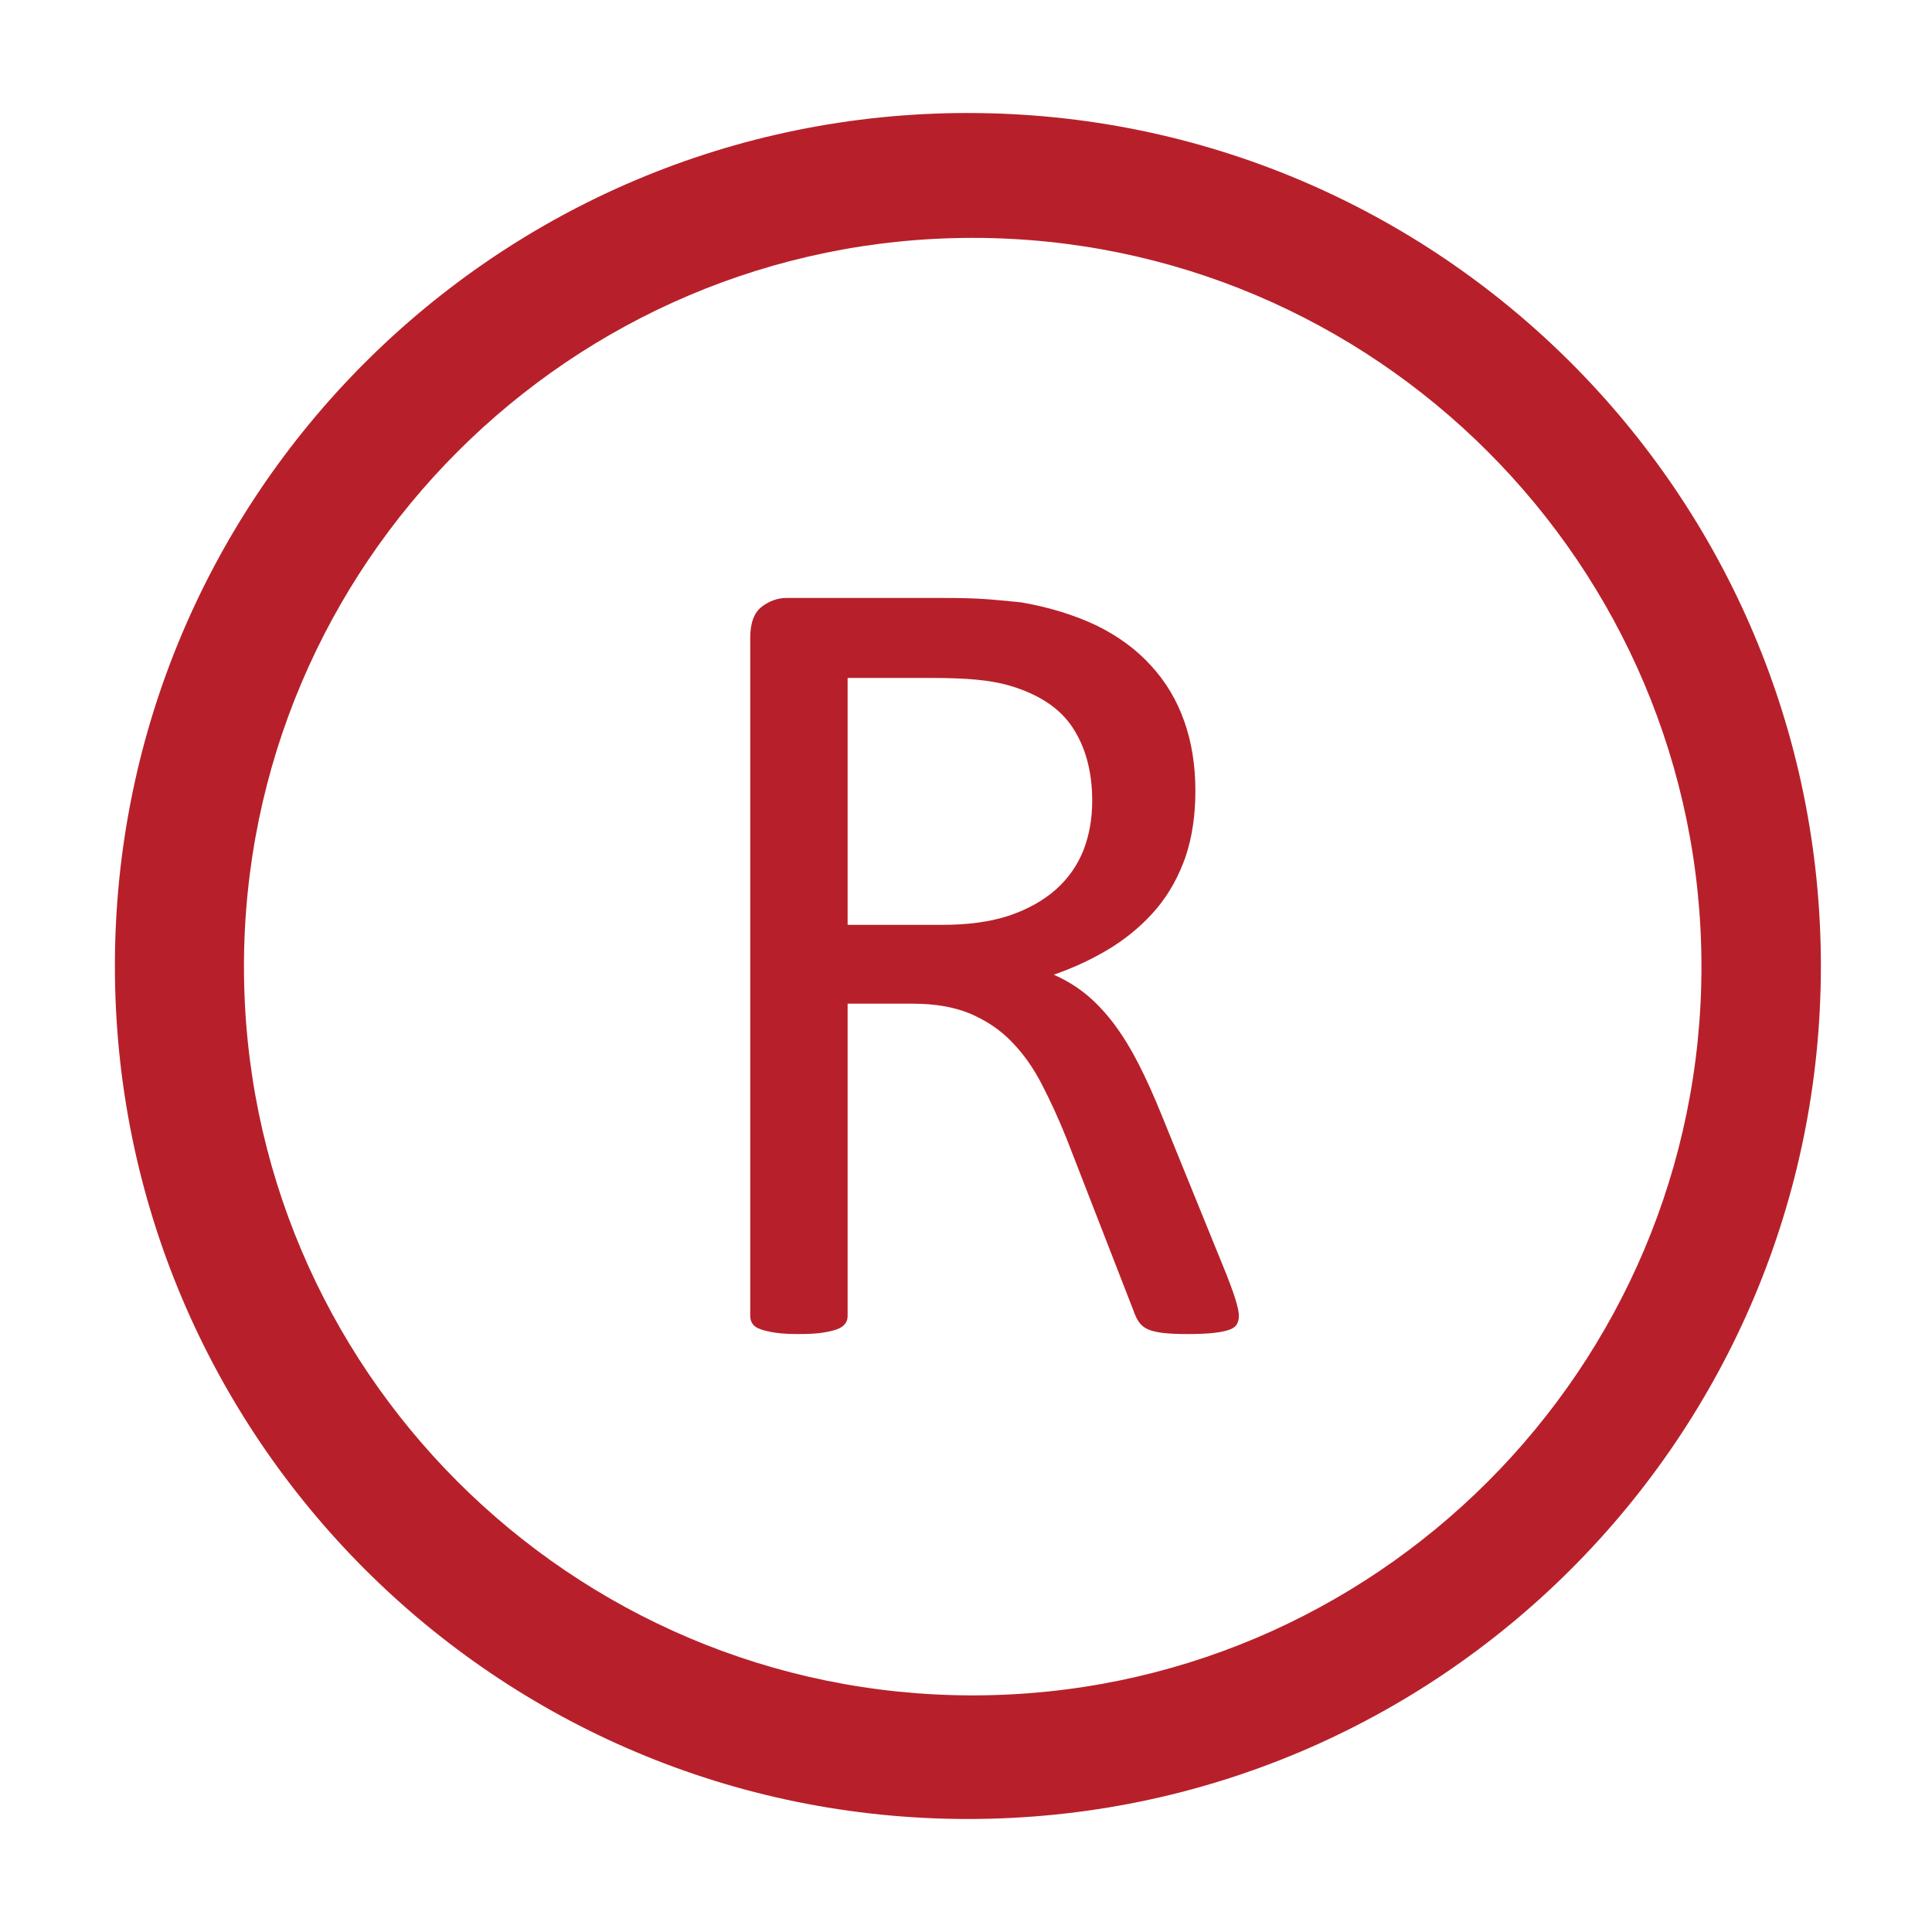
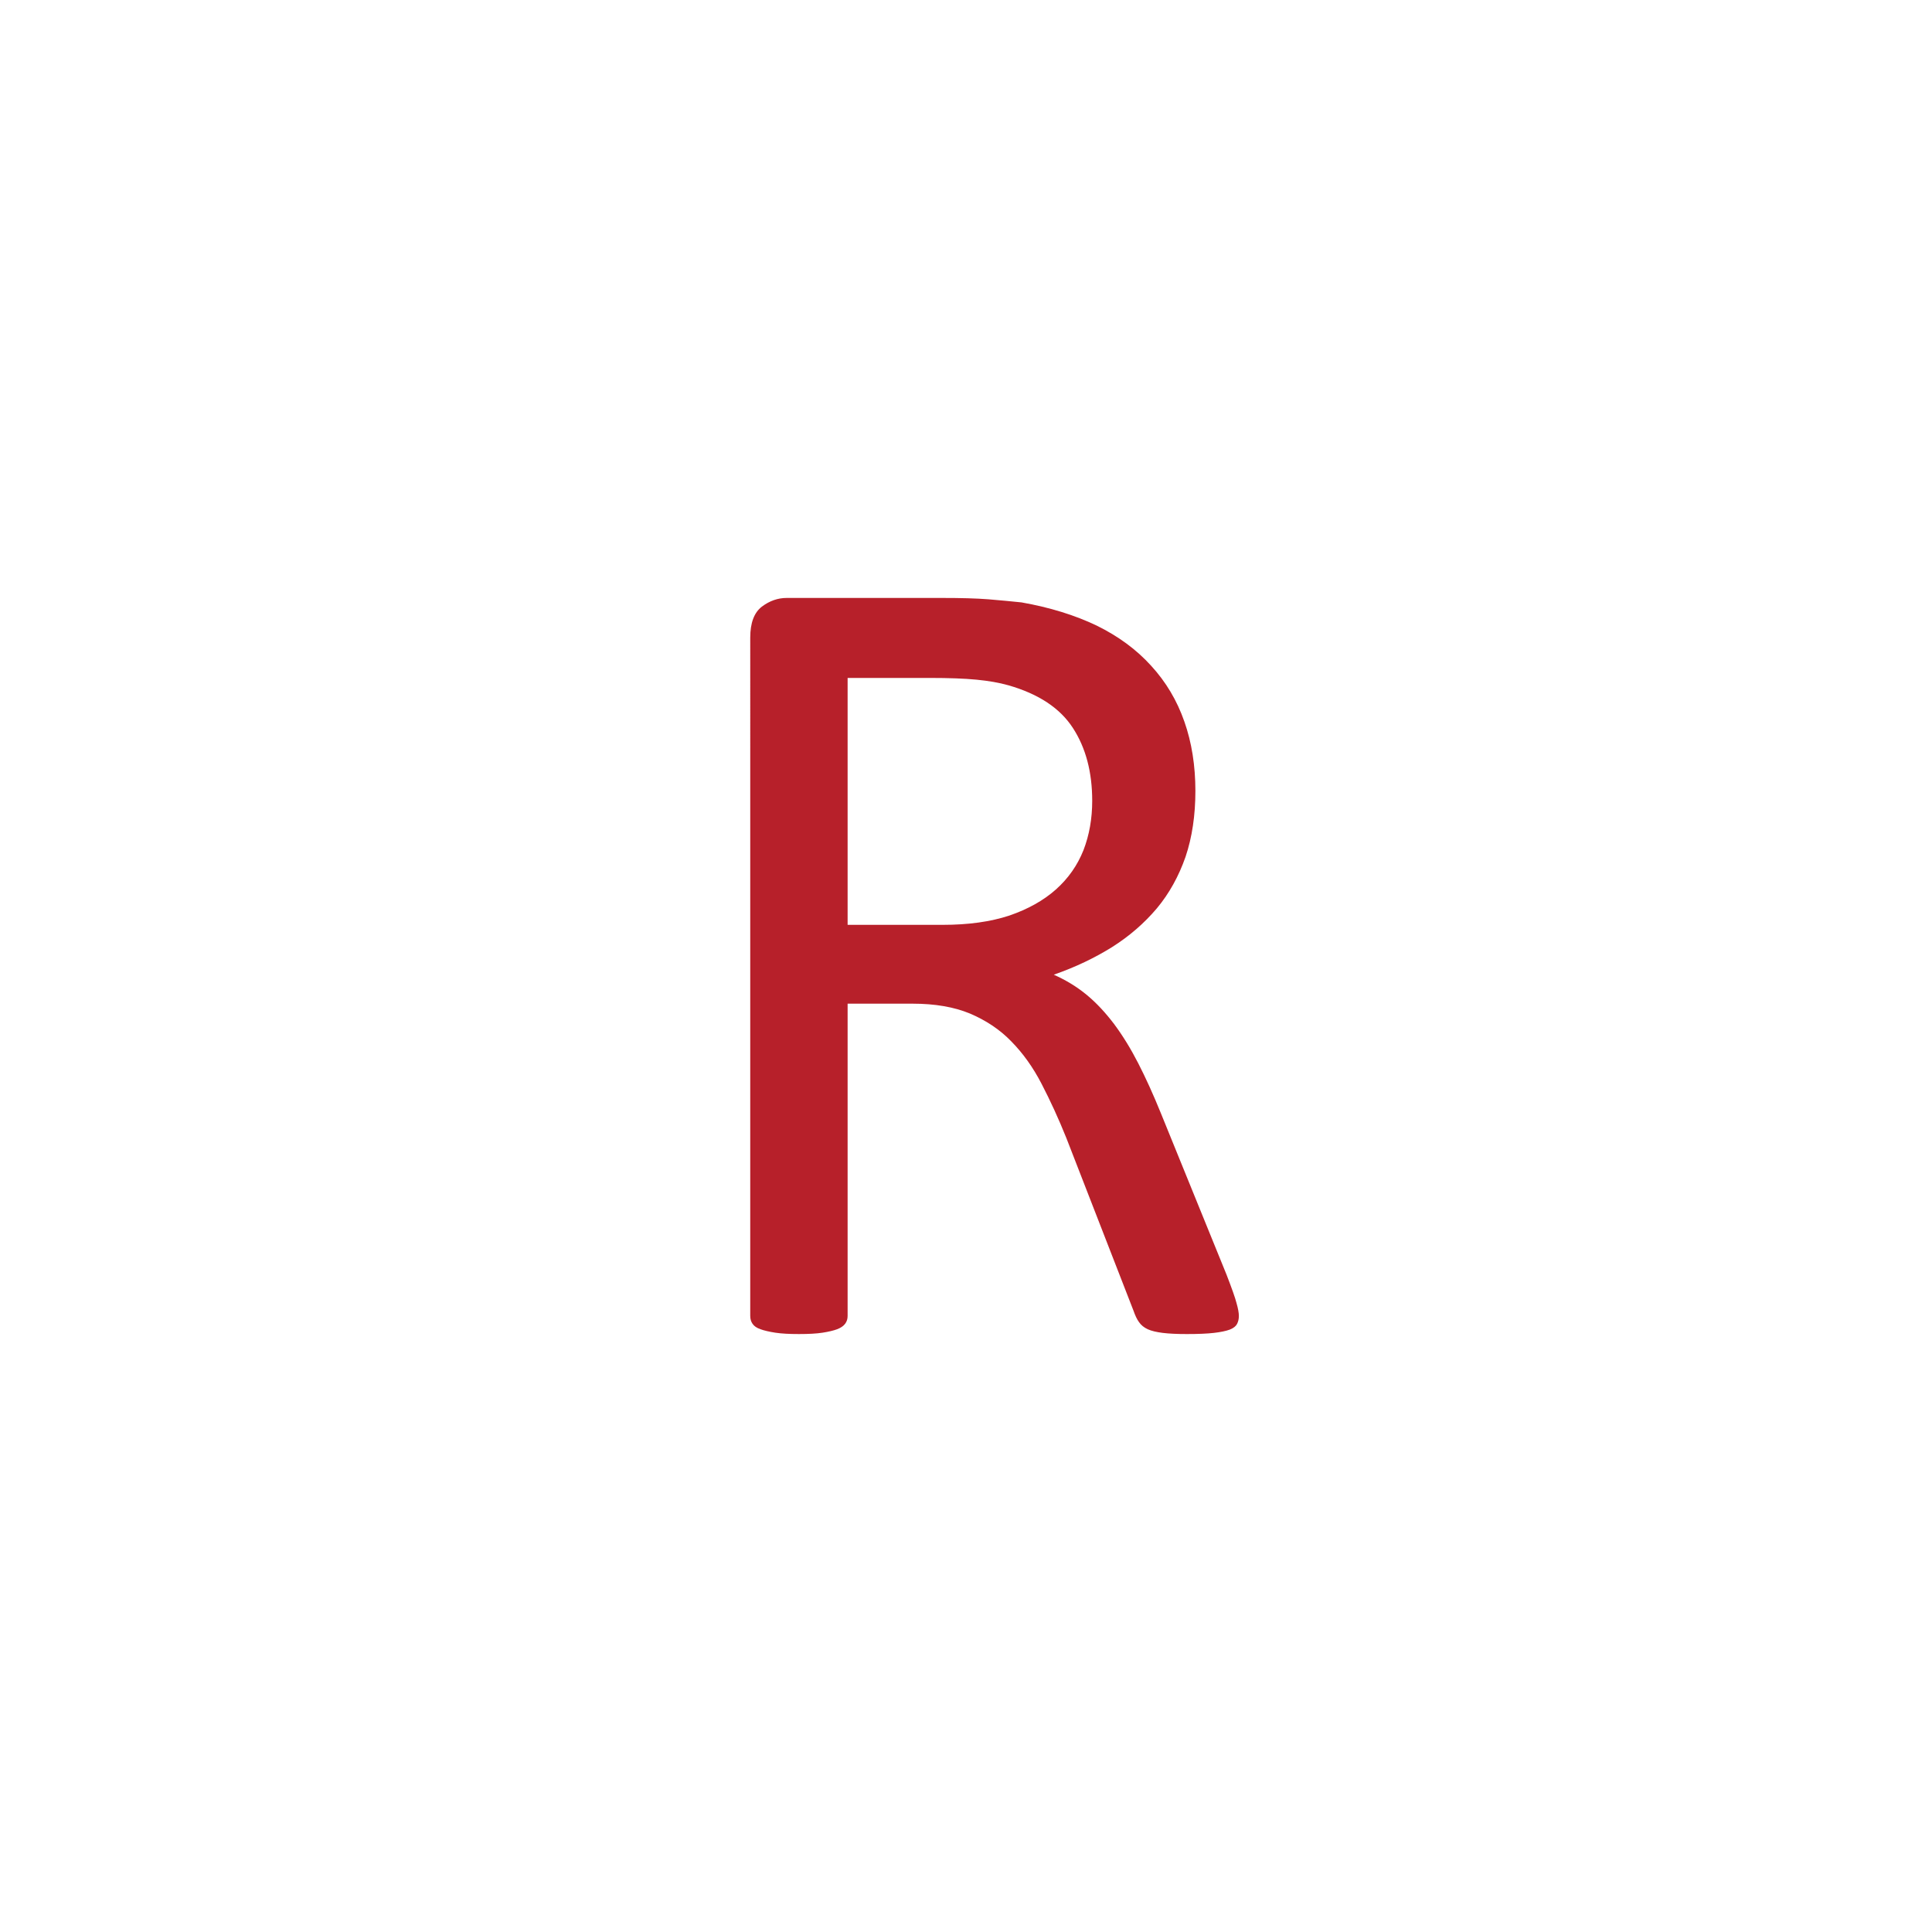
<svg xmlns="http://www.w3.org/2000/svg" version="1.1" id="materialy" x="0px" y="0px" width="512px" height="512px" viewBox="0 0 512 512" enable-background="new 0 0 512 512" xml:space="preserve">
  <g display="none">
    <path id="path877_1_" display="inline" fill="#B7202A" d="M205.721,89.51c0,5.482-4.487,10.963-11.221,10.963h-92.012   c-5.61,0-11.221-5.481-11.221-10.963v-2.193c0-5.481,4.488-10.963,11.221-10.963H194.5c5.611,0,11.221,5.482,11.221,10.963V89.51z    M205.721,158.032c0,5.481-4.487,10.963-11.221,10.963h-92.012c-5.61,0-11.221-5.482-11.221-10.963v-2.192   c0-5.482,4.488-10.964,11.221-10.964H194.5c5.611,0,11.221,5.482,11.221,10.964v1.645V158.032z" />
    <path id="path879_1_" display="inline" fill="#B7202A" d="M194.5,144.875h-92.012c-5.61,0-11.221,5.482-11.221,10.964v2.192   c0,5.481,4.488,10.963,11.221,10.963H194.5c5.611,0,11.221-5.482,11.221-10.963v-2.192   C205.721,150.357,201.233,144.875,194.5,144.875z M194.5,76.353h-92.012c-5.61,0-11.221,5.482-11.221,10.963v2.193   c0,5.482,4.488,10.963,11.221,10.963H194.5c5.611,0,11.221-5.481,11.221-10.963v-2.193C205.721,81.835,201.233,76.353,194.5,76.353   z M302.781,226.006c0-5.481-4.488-10.963-11.221-10.963H102.488c-5.61,0-11.221,5.482-11.221,10.963v2.193   c0,5.482,4.488,10.963,11.221,10.963h173.925c8.416-5.481,16.831-8.771,26.931-12.059L302.781,226.006z M102.488,283.016   c-5.61,0-11.221,5.484-11.221,10.965v2.191c0,5.482,4.488,10.965,11.221,10.965H215.82l13.465-23.572H102.488V283.016z    M203.477,353.184H102.488c-5.61,0-11.221,5.48-11.221,10.963v2.193c0,5.482,4.488,10.963,11.221,10.963h100.989V353.184   L203.477,353.184z M237.139,45.107V107.6c-0.621,27.241,21.476,49.816,49.357,50.422c0.191,0.004,0.384,0.007,0.577,0.01   l74.057-1.097L237.701,25.373v20.283L237.139,45.107z" />
    <path id="path881_1_" display="inline" fill="#B7202A" d="M89.476,413.484l-4.538-1.098c-16.063-3.598-27.381-17.502-27.222-33.439   V78.546c0-19.186,15.312-34.535,34.028-34.535h143.484V23.728H93.446C62.79,24.618,38.42,48.901,38.434,78.546v300.401   c-0.211,22.197,13.448,42.324,34.594,50.982v3.836h146.319l-8.505-20.281H89.476L89.476,413.484z M341.282,220.524l7.372-0.548   l13.045,0.548v-64.685h-20.417V220.524z M236.363,45.107V24.276V45.107z M341.282,156.936h19.849H341.282z M348.654,240.806   c-70.567,1.202-126.851,57.321-125.903,125.532c-1.256,67.807,54.593,123.758,124.743,124.971c0.387,0.008,0.773,0.012,1.16,0.016   c70.566-1.203,126.851-57.32,125.902-125.533C474.557,296.721,417.845,240.806,348.654,240.806z M348.654,261.09   c59.289,0.9,106.685,47.938,106.053,105.25c0,58.107-47.071,105.25-105.486,105.25c-58.414,0-105.485-47.143-105.485-105.25   S290.241,261.09,348.654,261.09z M349.788,417.32c-5.671,6.578-14.746,7.125-20.983,1.098l-35.729-35.086   c-5.672-5.48-6.806-15.348-1.134-20.281c5.671-5.482,14.744-5.482,20.416,1.096l14.746,14.252   c5.67,5.482,15.311,5.482,20.983-1.096l48.206-57.559c5.671-6.578,14.745-7.674,20.416-2.74c5.672,4.934,5.672,14.252,0.567,20.281   l-68.056,80.035H349.788z" />
  </g>
  <g display="none">
    <path display="inline" fill="none" d="M86.213,412.593c0,29.419,24.232,53.35,54.018,53.35h160.693l2.632-2.72v-60.142   c-0.009-35.018,28.403-63.519,63.754-64.002h56.036l1.471-1.528V100.419c0-29.423-24.228-53.362-54.017-53.362H140.23   c-29.786,0-54.018,23.938-54.018,53.362V412.593z M328.001,104.739c0-3.818,3.138-6.915,6.992-6.915h28.813   c3.864,0,6.993,3.097,6.993,6.915v138.362c0,3.818-3.129,6.915-6.993,6.915h-28.813c-3.854,0-6.992-3.097-6.992-6.915V104.739z    M261.633,132.411c0-3.822,3.121-6.916,6.984-6.916h28.823c3.854,0,6.984,3.094,6.984,6.916v110.69c0,3.818-3.13,6.915-6.984,6.915   h-28.823c-3.863,0-6.984-3.097-6.984-6.915V132.411z M197.872,180.836c0-3.817,3.13-6.916,6.987-6.916h28.824   c3.857,0,6.984,3.099,6.984,6.916v62.265c0,3.818-3.127,6.915-6.984,6.915h-28.824c-3.857,0-6.987-3.097-6.987-6.915V180.836z    M134.992,218.02c0-3.818,3.125-6.917,6.984-6.917h28.822c3.859,0,6.989,3.099,6.989,6.917v24.211c0,3.823-3.13,6.921-6.989,6.921   h-28.822c-3.859,0-6.984-3.098-6.984-6.921V218.02z M134.992,268.169H370.8v6.061H134.992V268.169z M134.992,287.199H370.8v6.059   H134.992V287.199z M134.992,308.82H370.8v6.056H134.992V308.82z" />
    <path display="inline" fill="#B52025" d="M370.8,22.338H140.23c-43.416,0-78.736,35.027-78.736,78.081v312.174   c0,43.05,35.321,78.069,78.736,78.069h171.186l138.12-143.134V100.419C449.536,57.365,414.211,22.338,370.8,22.338z M140.23,47.057   H370.8c29.789,0,54.017,23.938,54.017,53.362v237.132l-1.471,1.528H367.31c-35.351,0.483-63.763,28.984-63.754,64.002v60.142   l-2.632,2.72H140.23c-29.786,0-54.018-23.931-54.018-53.35V100.419C86.213,70.996,110.445,47.057,140.23,47.057z" />
    <path display="inline" fill="#B7202A" d="M334.993,250.016h28.813c3.864,0,6.993-3.097,6.993-6.915V104.739   c0-3.818-3.129-6.915-6.993-6.915h-28.813c-3.854,0-6.992,3.097-6.992,6.915v138.362   C328.001,246.919,331.139,250.016,334.993,250.016z" />
    <path display="inline" fill="#B7202A" d="M268.617,250.016h28.823c3.854,0,6.984-3.097,6.984-6.915v-110.69   c0-3.822-3.13-6.916-6.984-6.916h-28.823c-3.863,0-6.984,3.094-6.984,6.916v110.69   C261.633,246.919,264.754,250.016,268.617,250.016z" />
    <path display="inline" fill="#B7202A" d="M204.859,250.016h28.824c3.857,0,6.984-3.097,6.984-6.915v-62.265   c0-3.817-3.127-6.916-6.984-6.916h-28.824c-3.857,0-6.987,3.099-6.987,6.916v62.265   C197.872,246.919,201.001,250.016,204.859,250.016z" />
-     <path display="inline" fill="#B7202A" d="M141.976,249.151h28.822c3.859,0,6.989-3.098,6.989-6.921V218.02   c0-3.818-3.13-6.917-6.989-6.917h-28.822c-3.859,0-6.984,3.099-6.984,6.917v24.211   C134.992,246.054,138.117,249.151,141.976,249.151z" />
    <rect x="134.992" y="308.82" display="inline" fill="#B7202A" width="235.808" height="6.056" />
    <rect x="134.992" y="268.169" display="inline" fill="#B7202A" width="235.808" height="6.061" />
    <rect x="134.992" y="287.199" display="inline" fill="#B7202A" width="235.808" height="6.059" />
  </g>
  <g id="Warstwa_x0020_1">
    <g id="_1131154712">
-       <path fill="#B7202A" d="M256.501,29.946C131.658,29.946,30.449,131.154,30.449,256c0,124.84,101.205,226.053,226.05,226.053    S482.552,380.845,482.552,256c0-124.846-101.208-226.051-226.053-226.051L256.501,29.946L256.501,29.946z M256.501,50.506    c113.306,0,205.486,92.188,205.486,205.495c0,113.303-92.181,205.489-205.488,205.489C143.193,461.485,51.012,369.308,51.012,256    S143.193,50.512,256.501,50.506L256.501,50.506z" />
-       <path fill="#B7202A" d="M257.778,43.72c-117.332,0-212.45,95.118-212.45,212.451c0,117.33,95.115,212.451,212.446,212.451    c117.334,0,212.452-95.121,212.452-212.451c0-117.333-95.118-212.449-212.452-212.449L257.778,43.72z M257.778,63.042    c106.489,0,193.124,86.64,193.124,193.128c0,106.488-86.635,193.123-193.128,193.123c-106.487,0-193.121-86.633-193.121-193.123    C64.654,149.682,151.287,63.048,257.778,63.042L257.778,63.042z" />
-     </g>
+       </g>
    <path fill="#B7202A" d="M328.312,348.724c0,0.818-0.156,1.486-0.462,2.1c-0.308,0.615-0.921,1.127-1.945,1.535   c-0.975,0.359-2.406,0.666-4.2,0.871c-1.792,0.207-4.2,0.307-7.169,0.307c-2.609,0-4.761-0.1-6.398-0.307   c-1.639-0.205-2.971-0.512-3.992-0.973c-0.974-0.459-1.743-1.076-2.304-1.893c-0.564-0.77-1.025-1.793-1.435-2.971l-17.819-45.824   c-2.099-5.225-4.299-9.984-6.556-14.338c-2.251-4.352-4.912-8.088-8.037-11.264c-3.072-3.174-6.757-5.582-10.956-7.373   c-4.199-1.74-9.269-2.611-15.155-2.611h-17.256v82.74c0,0.818-0.204,1.486-0.665,2.1c-0.461,0.615-1.179,1.074-2.101,1.434   c-0.972,0.357-2.253,0.666-3.891,0.922c-1.689,0.258-3.738,0.357-6.247,0.357c-2.507,0-4.556-0.1-6.246-0.357   c-1.638-0.256-2.97-0.564-3.942-0.922c-1.024-0.359-1.689-0.818-2.099-1.434c-0.41-0.564-0.614-1.281-0.614-2.1V168.958   c0-3.891,1.024-6.605,3.072-8.192c2.048-1.537,4.25-2.304,6.554-2.304h41.269c4.914,0,8.959,0.102,12.236,0.358   c3.226,0.255,6.144,0.563,8.755,0.819c7.526,1.332,14.131,3.378,19.918,6.144c5.733,2.817,10.546,6.35,14.439,10.651   c3.939,4.301,6.86,9.215,8.805,14.797c1.947,5.529,2.921,11.673,2.921,18.38c0,6.452-0.873,12.288-2.612,17.459   c-1.792,5.12-4.3,9.677-7.578,13.62c-3.328,3.942-7.272,7.372-11.88,10.291c-4.608,2.867-9.729,5.325-15.463,7.323   c3.226,1.432,6.095,3.174,8.706,5.324c2.609,2.15,5.017,4.762,7.27,7.732c2.252,3.02,4.404,6.502,6.399,10.395   c1.999,3.891,3.995,8.295,5.99,13.207l17.41,42.807c1.382,3.582,2.305,6.143,2.662,7.576   C328.106,346.776,328.312,347.907,328.312,348.724L328.312,348.724z M289.446,212.222c0-7.578-1.687-14.029-5.119-19.303   c-3.379-5.222-9.061-9.011-17.101-11.314c-2.509-0.717-5.325-1.178-8.447-1.486c-3.176-0.307-7.271-0.46-12.393-0.46h-21.759   v65.434h25.191c6.811,0,12.697-0.818,17.664-2.458c4.915-1.689,9.062-3.993,12.34-6.912c3.328-2.969,5.734-6.452,7.321-10.445   C288.681,221.284,289.446,216.932,289.446,212.222L289.446,212.222z" />
  </g>
</svg>